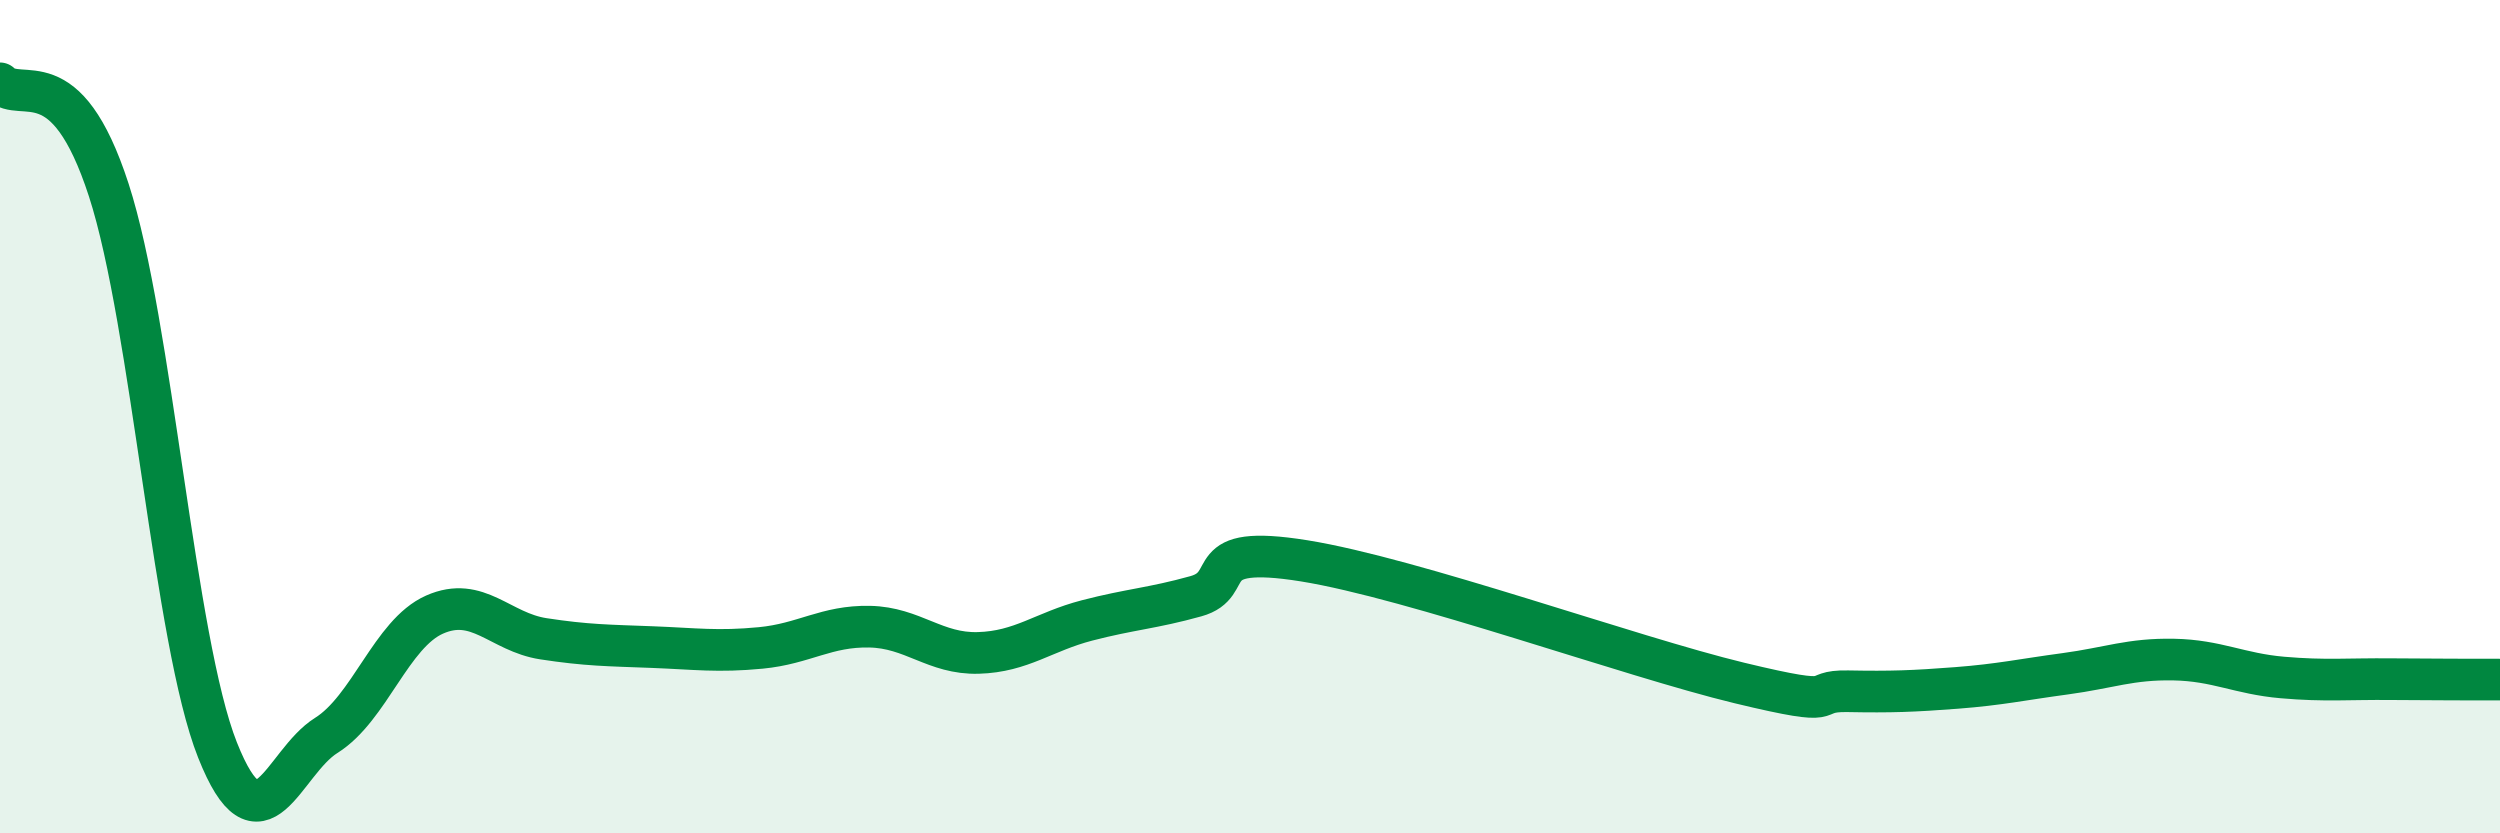
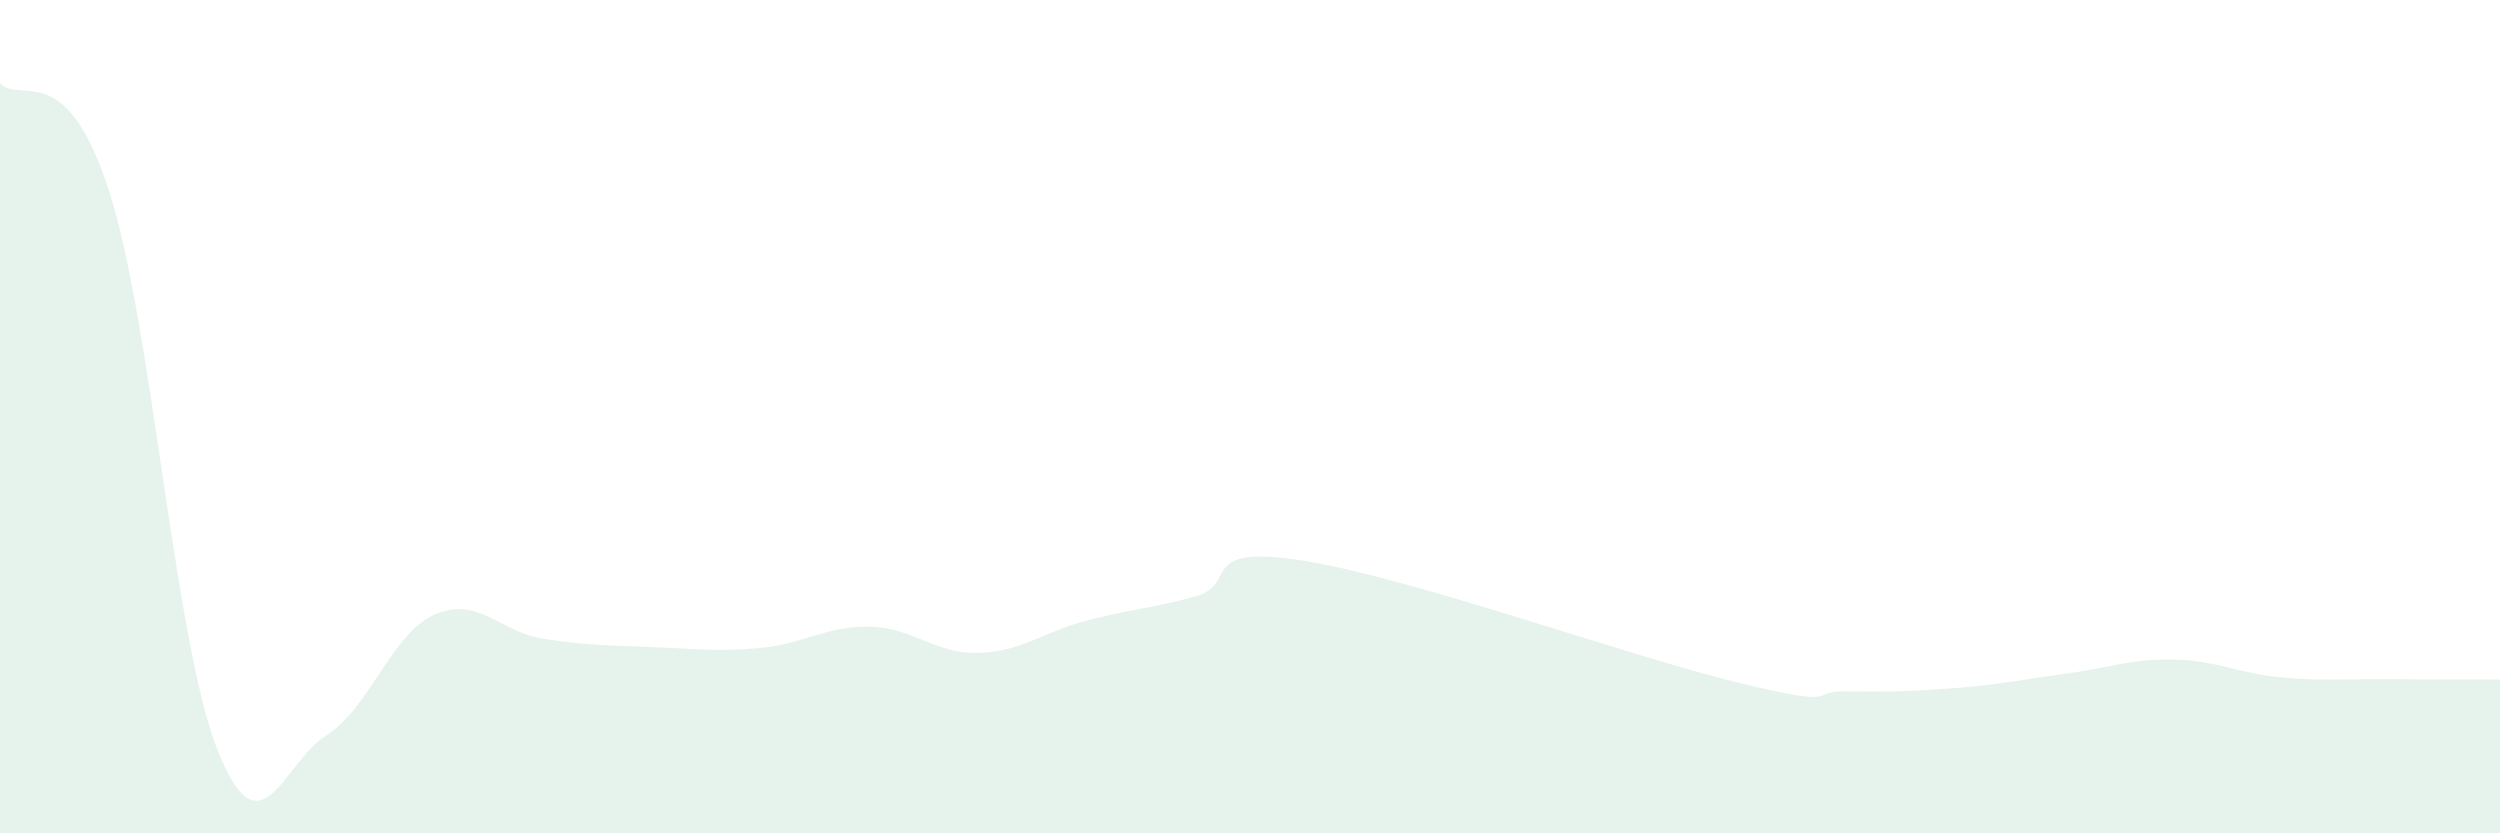
<svg xmlns="http://www.w3.org/2000/svg" width="60" height="20" viewBox="0 0 60 20">
  <path d="M 0,2 C 0.52,2.51 1.57,1.36 2.61,4.56 C 3.65,7.76 4.18,15.38 5.22,18 C 6.26,20.62 6.79,18.3 7.83,17.65 C 8.87,17 9.39,15.21 10.43,14.75 C 11.47,14.29 12,15.17 13.04,15.33 C 14.08,15.49 14.61,15.49 15.65,15.53 C 16.69,15.57 17.22,15.65 18.26,15.55 C 19.3,15.45 19.83,15.02 20.87,15.04 C 21.91,15.06 22.44,15.7 23.48,15.67 C 24.52,15.64 25.05,15.16 26.09,14.89 C 27.13,14.62 27.66,14.6 28.7,14.31 C 29.74,14.02 28.69,13.04 31.3,13.46 C 33.91,13.88 39.13,15.76 41.74,16.39 C 44.35,17.02 43.31,16.57 44.35,16.59 C 45.39,16.61 45.92,16.59 46.96,16.51 C 48,16.43 48.53,16.31 49.57,16.17 C 50.61,16.03 51.13,15.81 52.17,15.83 C 53.21,15.85 53.74,16.17 54.78,16.26 C 55.82,16.35 56.35,16.29 57.39,16.3 C 58.43,16.31 59.48,16.31 60,16.31L60 20L0 20Z" fill="#008740" opacity="0.1" stroke-linecap="round" stroke-linejoin="round" />
-   <path d="M 0,2 C 0.52,2.51 1.57,1.36 2.61,4.56 C 3.65,7.76 4.18,15.38 5.22,18 C 6.26,20.62 6.79,18.3 7.83,17.65 C 8.87,17 9.39,15.21 10.43,14.75 C 11.47,14.29 12,15.17 13.04,15.33 C 14.08,15.49 14.61,15.49 15.65,15.53 C 16.69,15.57 17.22,15.65 18.26,15.55 C 19.3,15.45 19.83,15.02 20.87,15.04 C 21.91,15.06 22.44,15.7 23.48,15.67 C 24.52,15.64 25.05,15.16 26.09,14.89 C 27.13,14.62 27.66,14.6 28.7,14.31 C 29.74,14.02 28.69,13.04 31.3,13.46 C 33.91,13.88 39.13,15.76 41.74,16.39 C 44.35,17.02 43.31,16.57 44.35,16.59 C 45.39,16.61 45.92,16.59 46.96,16.51 C 48,16.43 48.53,16.31 49.57,16.17 C 50.61,16.03 51.13,15.81 52.17,15.83 C 53.21,15.85 53.74,16.17 54.78,16.26 C 55.82,16.35 56.35,16.29 57.39,16.3 C 58.43,16.31 59.48,16.31 60,16.31" stroke="#008740" stroke-width="1" fill="none" stroke-linecap="round" stroke-linejoin="round" />
</svg>